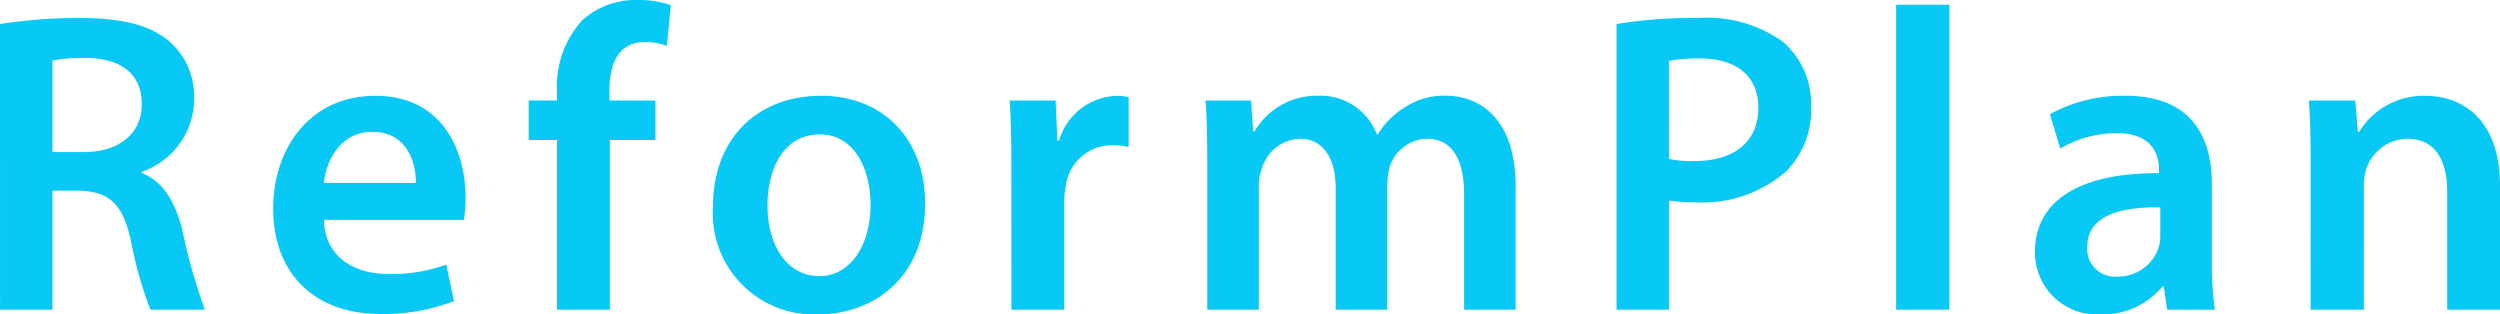
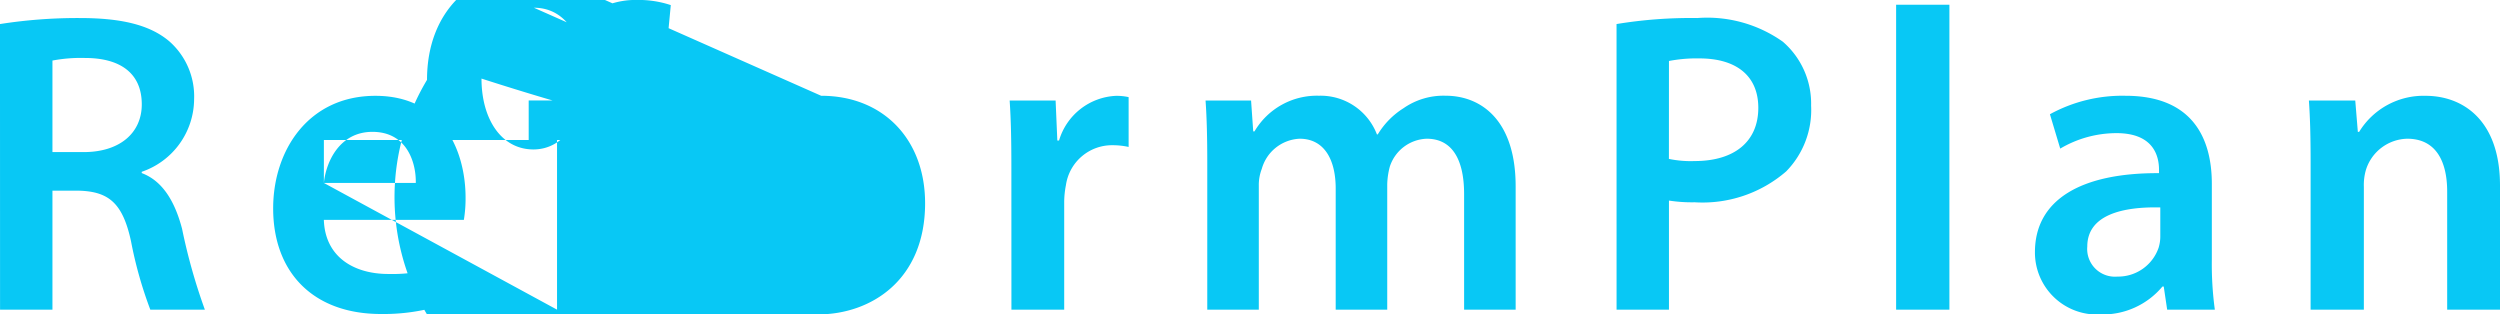
<svg xmlns="http://www.w3.org/2000/svg" width="157.167" height="19.764" viewBox="0 0 157.167 19.764">
-   <path id="パス_148962" data-name="パス 148962" d="M-78.5,0h3.294V-7.479h1.674c1.89.054,2.754.81,3.267,3.186A25.712,25.712,0,0,0-69.053,0h3.429a36.328,36.328,0,0,1-1.431-5.076c-.459-1.755-1.242-3.024-2.538-3.51v-.081A4.854,4.854,0,0,0-66.3-13.23a4.605,4.605,0,0,0-1.566-3.645c-1.215-1.026-3-1.458-5.616-1.458a31.524,31.524,0,0,0-5.022.378Zm3.294-15.66a9.55,9.55,0,0,1,2.052-.162c2.16,0,3.564.918,3.564,2.916,0,1.809-1.4,3-3.645,3h-1.971ZM-49.342-5.643a8.173,8.173,0,0,0,.108-1.4c0-2.889-1.4-6.4-5.67-6.4-4.212,0-6.426,3.429-6.426,7.074,0,4.023,2.511,6.642,6.777,6.642a12.382,12.382,0,0,0,4.59-.81l-.486-2.3a9.882,9.882,0,0,1-3.645.594c-2.106,0-3.969-1.026-4.05-3.4Zm-8.8-2.322c.135-1.35,1-3.213,3.051-3.213,2.214,0,2.754,2,2.727,3.213ZM-40.163,0V-10.665H-37.3v-2.484H-40.19v-.675c0-1.62.567-3,2.214-3a3.862,3.862,0,0,1,1.4.243l.243-2.565a6.443,6.443,0,0,0-2.133-.324A5.025,5.025,0,0,0-41.891-18.2a6.142,6.142,0,0,0-1.593,4.482v.567h-1.782v2.484h1.782V0Zm13.284-13.446c-3.969,0-6.8,2.646-6.8,6.966A6.357,6.357,0,0,0-27.095.3c3.348,0,6.75-2.16,6.75-6.993C-20.345-10.692-22.964-13.446-26.879-13.446Zm-.081,2.43c2.268,0,3.186,2.349,3.186,4.4,0,2.646-1.323,4.509-3.213,4.509-2.025,0-3.267-1.917-3.267-4.455C-30.254-8.748-29.309-11.016-26.96-11.016ZM-14.918,0H-11.6V-6.8a5.7,5.7,0,0,1,.108-1.026,2.928,2.928,0,0,1,2.97-2.511,4.617,4.617,0,0,1,.972.108v-3.132a3.489,3.489,0,0,0-.783-.081,3.921,3.921,0,0,0-3.591,2.808h-.108l-.108-2.511h-2.889c.081,1.188.108,2.457.108,4.239ZM-2.606,0H.634V-7.776a2.842,2.842,0,0,1,.189-1.08A2.593,2.593,0,0,1,3.2-10.746c1.539,0,2.268,1.3,2.268,3.132V0h3.24V-7.884a4.756,4.756,0,0,1,.162-1.107,2.533,2.533,0,0,1,2.322-1.755c1.593,0,2.349,1.3,2.349,3.483V0h3.24V-7.749c0-4.212-2.214-5.7-4.4-5.7a4.391,4.391,0,0,0-2.646.783,4.978,4.978,0,0,0-1.62,1.647H8.059a3.791,3.791,0,0,0-3.645-2.43,4.549,4.549,0,0,0-4.05,2.241H.283L.148-13.149H-2.714c.081,1.134.108,2.4.108,3.915ZM23.125,0h3.294V-6.858a9.359,9.359,0,0,0,1.62.108A8.029,8.029,0,0,0,33.79-8.694a5.514,5.514,0,0,0,1.566-4.131,5.14,5.14,0,0,0-1.782-4.023A8.235,8.235,0,0,0,28.2-18.333a28.789,28.789,0,0,0-5.076.378Zm3.294-15.633a9.176,9.176,0,0,1,1.917-.162c2.3,0,3.7,1.08,3.7,3.105,0,2.133-1.512,3.348-4,3.348a6.7,6.7,0,0,1-1.62-.135ZM40.7,0H44.05V-19.17H40.7ZM60.737,0a21.085,21.085,0,0,1-.189-3.159V-7.911c0-2.862-1.215-5.535-5.427-5.535a9.468,9.468,0,0,0-4.752,1.161l.648,2.16a6.964,6.964,0,0,1,3.537-.972c2.322,0,2.673,1.431,2.673,2.3v.216c-4.86-.027-7.8,1.647-7.8,4.968A3.9,3.9,0,0,0,53.555.3a4.884,4.884,0,0,0,3.888-1.755h.081L57.74,0ZM57.308-4.617a2.387,2.387,0,0,1-.108.729,2.69,2.69,0,0,1-2.592,1.809,1.743,1.743,0,0,1-1.89-1.89c0-2,2.241-2.511,4.59-2.457ZM66.757,0h3.348V-7.722a3.384,3.384,0,0,1,.135-1.08,2.787,2.787,0,0,1,2.592-1.944c1.809,0,2.511,1.431,2.511,3.321V0h3.321V-7.8c0-4.158-2.376-5.643-4.671-5.643a4.741,4.741,0,0,0-4.185,2.268h-.081l-.162-1.971H66.65c.081,1.134.108,2.4.108,3.915Z" transform="translate(78.503 19.467)" fill="#08c8f5" />
+   <path id="パス_148962" data-name="パス 148962" d="M-78.5,0h3.294V-7.479h1.674c1.89.054,2.754.81,3.267,3.186A25.712,25.712,0,0,0-69.053,0h3.429a36.328,36.328,0,0,1-1.431-5.076c-.459-1.755-1.242-3.024-2.538-3.51v-.081A4.854,4.854,0,0,0-66.3-13.23a4.605,4.605,0,0,0-1.566-3.645c-1.215-1.026-3-1.458-5.616-1.458a31.524,31.524,0,0,0-5.022.378Zm3.294-15.66a9.55,9.55,0,0,1,2.052-.162c2.16,0,3.564.918,3.564,2.916,0,1.809-1.4,3-3.645,3h-1.971ZM-49.342-5.643a8.173,8.173,0,0,0,.108-1.4c0-2.889-1.4-6.4-5.67-6.4-4.212,0-6.426,3.429-6.426,7.074,0,4.023,2.511,6.642,6.777,6.642a12.382,12.382,0,0,0,4.59-.81l-.486-2.3a9.882,9.882,0,0,1-3.645.594c-2.106,0-3.969-1.026-4.05-3.4Zm-8.8-2.322c.135-1.35,1-3.213,3.051-3.213,2.214,0,2.754,2,2.727,3.213ZV-10.665H-37.3v-2.484H-40.19v-.675c0-1.62.567-3,2.214-3a3.862,3.862,0,0,1,1.4.243l.243-2.565a6.443,6.443,0,0,0-2.133-.324A5.025,5.025,0,0,0-41.891-18.2a6.142,6.142,0,0,0-1.593,4.482v.567h-1.782v2.484h1.782V0Zm13.284-13.446c-3.969,0-6.8,2.646-6.8,6.966A6.357,6.357,0,0,0-27.095.3c3.348,0,6.75-2.16,6.75-6.993C-20.345-10.692-22.964-13.446-26.879-13.446Zm-.081,2.43c2.268,0,3.186,2.349,3.186,4.4,0,2.646-1.323,4.509-3.213,4.509-2.025,0-3.267-1.917-3.267-4.455C-30.254-8.748-29.309-11.016-26.96-11.016ZM-14.918,0H-11.6V-6.8a5.7,5.7,0,0,1,.108-1.026,2.928,2.928,0,0,1,2.97-2.511,4.617,4.617,0,0,1,.972.108v-3.132a3.489,3.489,0,0,0-.783-.081,3.921,3.921,0,0,0-3.591,2.808h-.108l-.108-2.511h-2.889c.081,1.188.108,2.457.108,4.239ZM-2.606,0H.634V-7.776a2.842,2.842,0,0,1,.189-1.08A2.593,2.593,0,0,1,3.2-10.746c1.539,0,2.268,1.3,2.268,3.132V0h3.24V-7.884a4.756,4.756,0,0,1,.162-1.107,2.533,2.533,0,0,1,2.322-1.755c1.593,0,2.349,1.3,2.349,3.483V0h3.24V-7.749c0-4.212-2.214-5.7-4.4-5.7a4.391,4.391,0,0,0-2.646.783,4.978,4.978,0,0,0-1.62,1.647H8.059a3.791,3.791,0,0,0-3.645-2.43,4.549,4.549,0,0,0-4.05,2.241H.283L.148-13.149H-2.714c.081,1.134.108,2.4.108,3.915ZM23.125,0h3.294V-6.858a9.359,9.359,0,0,0,1.62.108A8.029,8.029,0,0,0,33.79-8.694a5.514,5.514,0,0,0,1.566-4.131,5.14,5.14,0,0,0-1.782-4.023A8.235,8.235,0,0,0,28.2-18.333a28.789,28.789,0,0,0-5.076.378Zm3.294-15.633a9.176,9.176,0,0,1,1.917-.162c2.3,0,3.7,1.08,3.7,3.105,0,2.133-1.512,3.348-4,3.348a6.7,6.7,0,0,1-1.62-.135ZM40.7,0H44.05V-19.17H40.7ZM60.737,0a21.085,21.085,0,0,1-.189-3.159V-7.911c0-2.862-1.215-5.535-5.427-5.535a9.468,9.468,0,0,0-4.752,1.161l.648,2.16a6.964,6.964,0,0,1,3.537-.972c2.322,0,2.673,1.431,2.673,2.3v.216c-4.86-.027-7.8,1.647-7.8,4.968A3.9,3.9,0,0,0,53.555.3a4.884,4.884,0,0,0,3.888-1.755h.081L57.74,0ZM57.308-4.617a2.387,2.387,0,0,1-.108.729,2.69,2.69,0,0,1-2.592,1.809,1.743,1.743,0,0,1-1.89-1.89c0-2,2.241-2.511,4.59-2.457ZM66.757,0h3.348V-7.722a3.384,3.384,0,0,1,.135-1.08,2.787,2.787,0,0,1,2.592-1.944c1.809,0,2.511,1.431,2.511,3.321V0h3.321V-7.8c0-4.158-2.376-5.643-4.671-5.643a4.741,4.741,0,0,0-4.185,2.268h-.081l-.162-1.971H66.65c.081,1.134.108,2.4.108,3.915Z" transform="translate(78.503 19.467)" fill="#08c8f5" />
</svg>